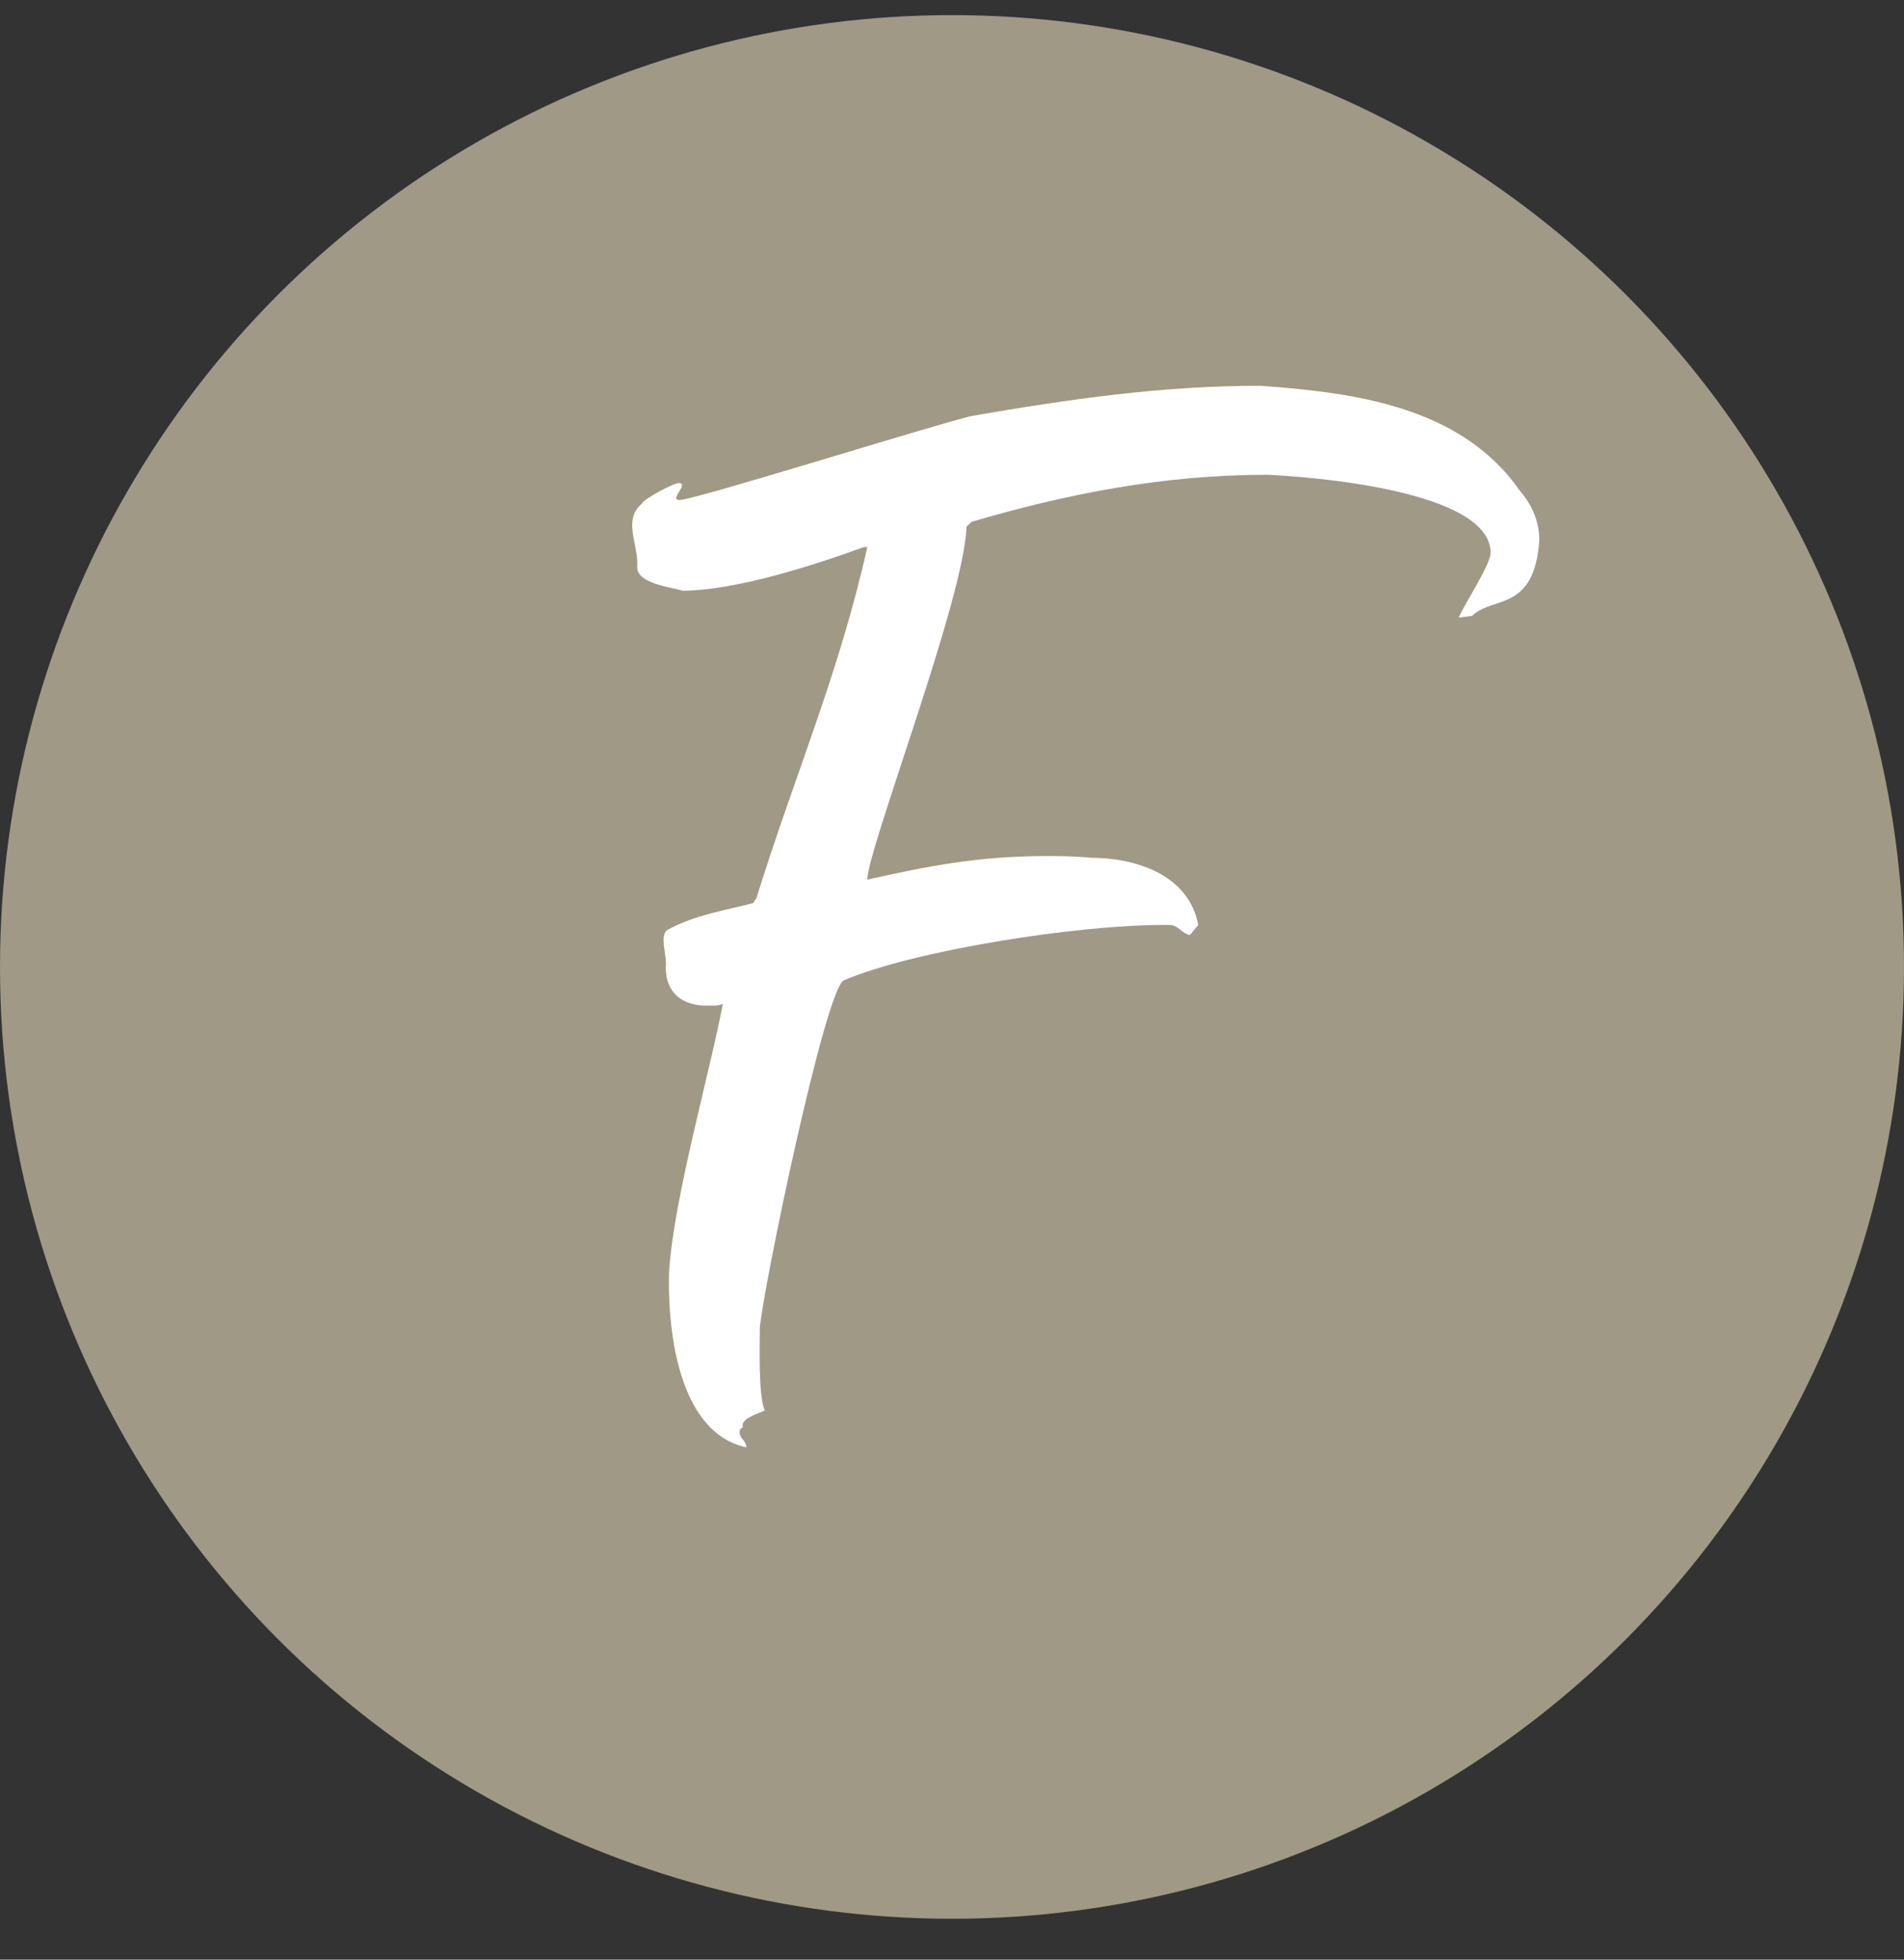
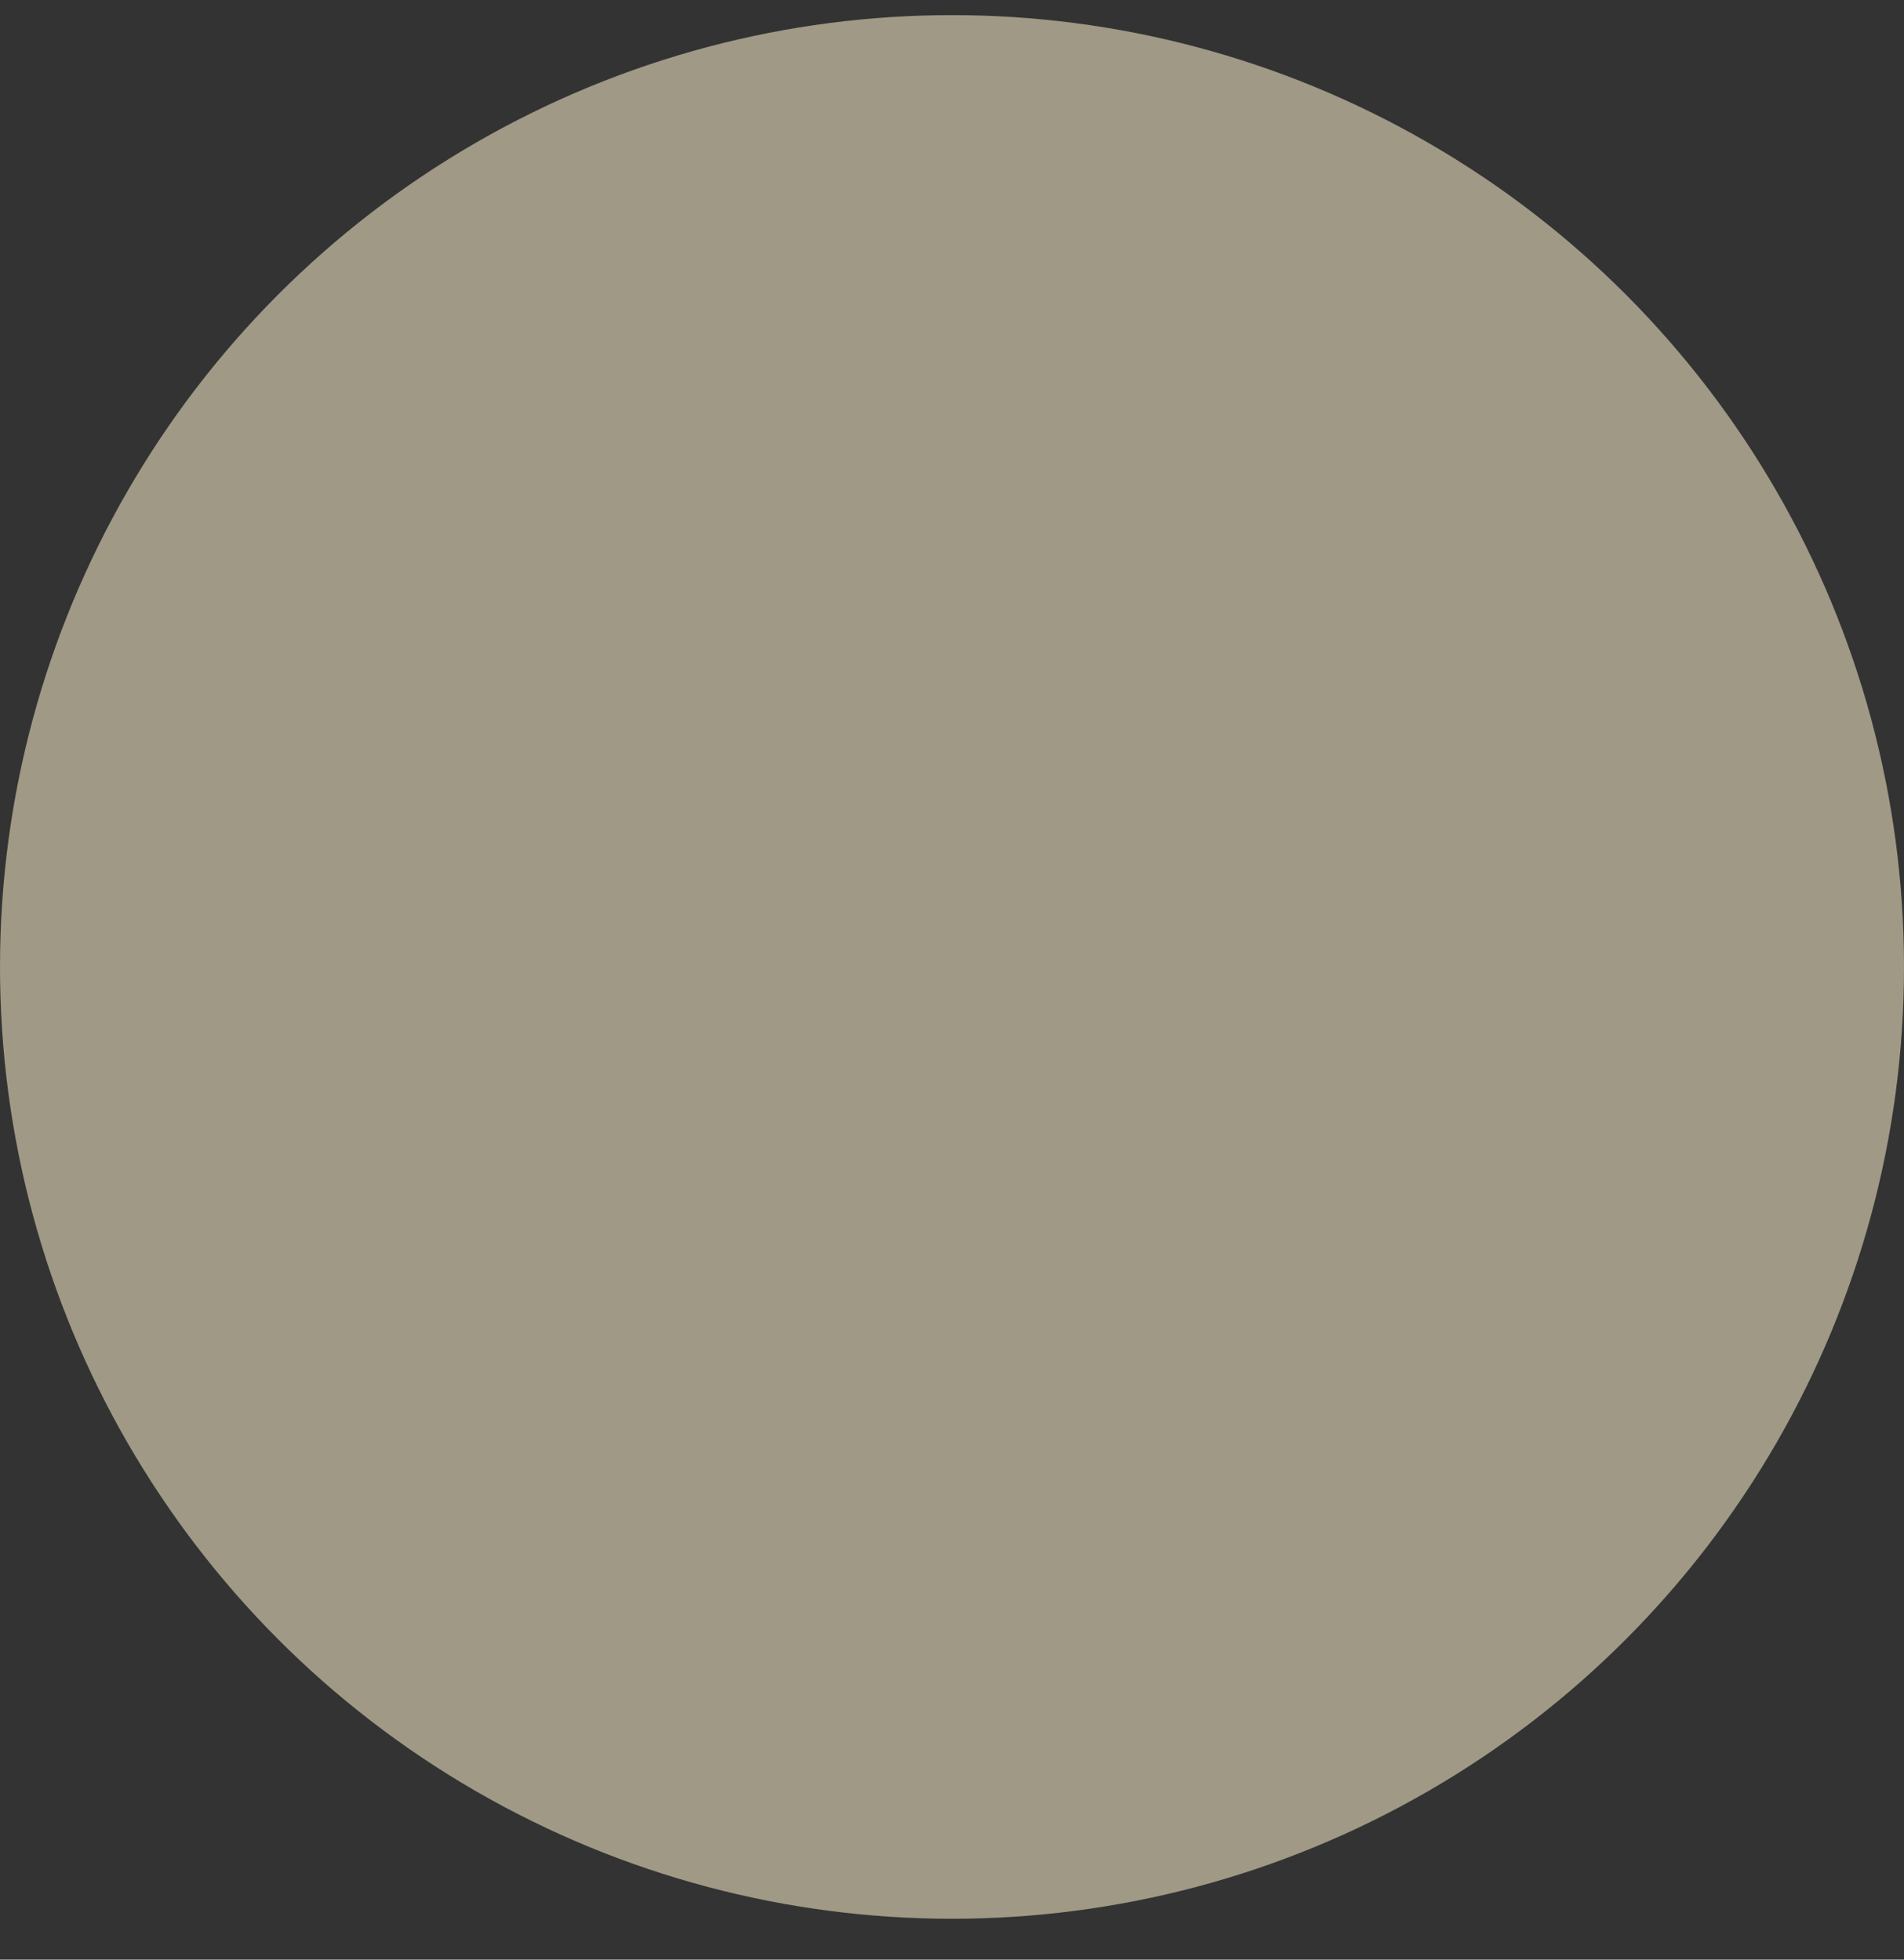
<svg xmlns="http://www.w3.org/2000/svg" width="34" height="35" viewBox="0 0 34 35" fill="none">
  <rect x="0" y="0" width="34" height="35" fill="#333333" stroke="none" />
  <circle cx="17" cy="17.27" r="17" fill="#9F9986" />
-   <path d="M22.508 6.89C24.158 7.01 26.078 7.25 27.128 8.75C27.338 8.99 27.488 9.29 27.488 9.65C27.398 10.94 26.648 10.64 26.288 11L26.048 11.03C26.168 10.76 26.588 10.13 26.618 9.89C26.648 8.75 23.348 8.51 22.628 8.48C20.798 8.48 19.088 8.81 17.348 9.32L17.258 9.41C17.228 10.67 15.488 15.17 15.488 15.71C16.568 15.47 17.468 15.29 18.668 15.29C18.908 15.29 19.178 15.29 19.478 15.32C20.228 15.32 21.218 15.59 21.398 16.52L21.248 16.7C21.098 16.67 21.038 16.52 20.888 16.52H20.768C19.238 16.52 16.328 16.97 15.068 17.51C14.738 17.66 13.628 23 13.568 23.72C13.568 23.99 13.538 24.95 13.658 25.19C13.538 25.25 13.208 25.34 13.268 25.49C13.208 25.52 13.208 25.55 13.208 25.58C13.208 25.7 13.328 25.73 13.328 25.85C12.068 25.58 11.918 23.63 11.948 22.7C12.038 21.38 12.668 19.19 12.908 17.93C12.848 17.96 12.788 17.96 12.728 17.96C12.668 17.96 12.608 17.96 12.548 17.96C12.128 17.93 11.888 17.69 11.888 17.27C11.918 17.09 11.768 16.7 11.918 16.61C12.398 16.34 12.998 16.25 13.448 16.13L13.508 16.04C14.198 13.82 14.978 12.05 15.488 9.77H15.428C14.528 10.1 13.118 10.55 12.188 10.55C12.008 10.49 11.378 10.43 11.378 10.13C11.408 9.71 11.108 9.29 11.468 8.99C11.468 8.93 12.068 8.6 12.128 8.63C12.308 8.63 11.948 8.93 12.128 8.93C12.308 8.96 16.598 7.61 17.348 7.43C19.088 7.13 20.738 6.89 22.508 6.89Z" fill="white" />
</svg>